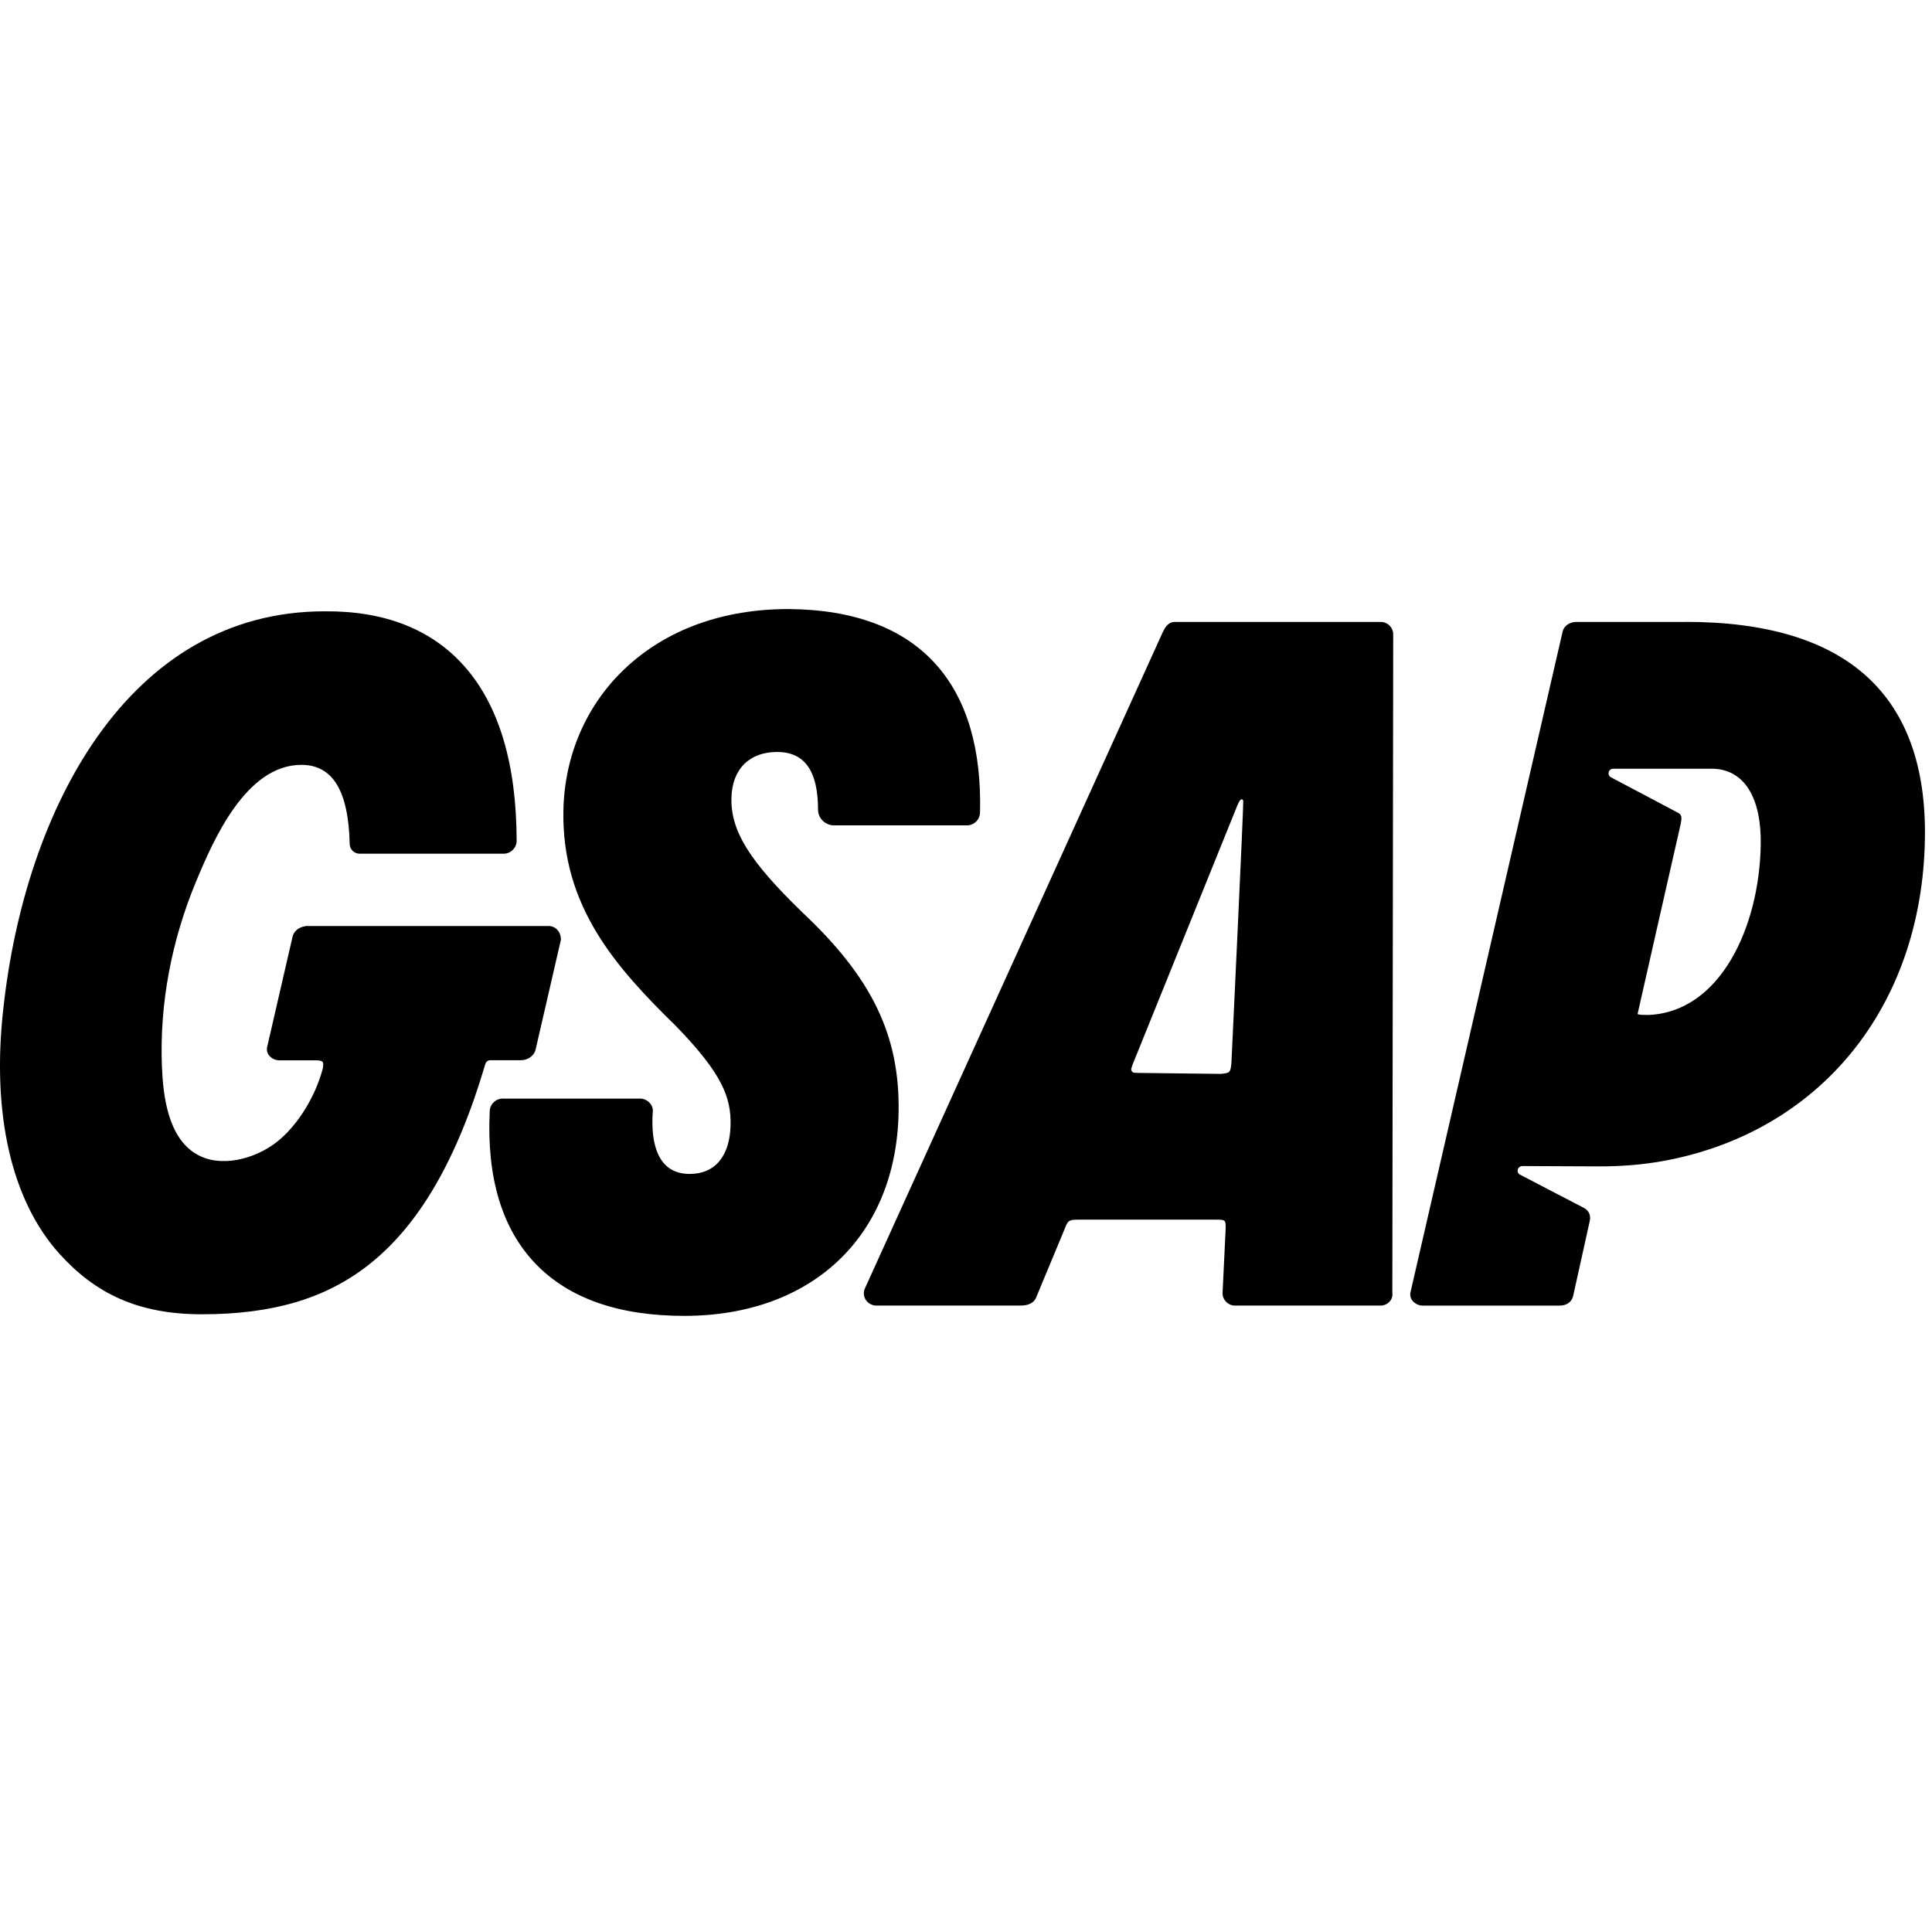
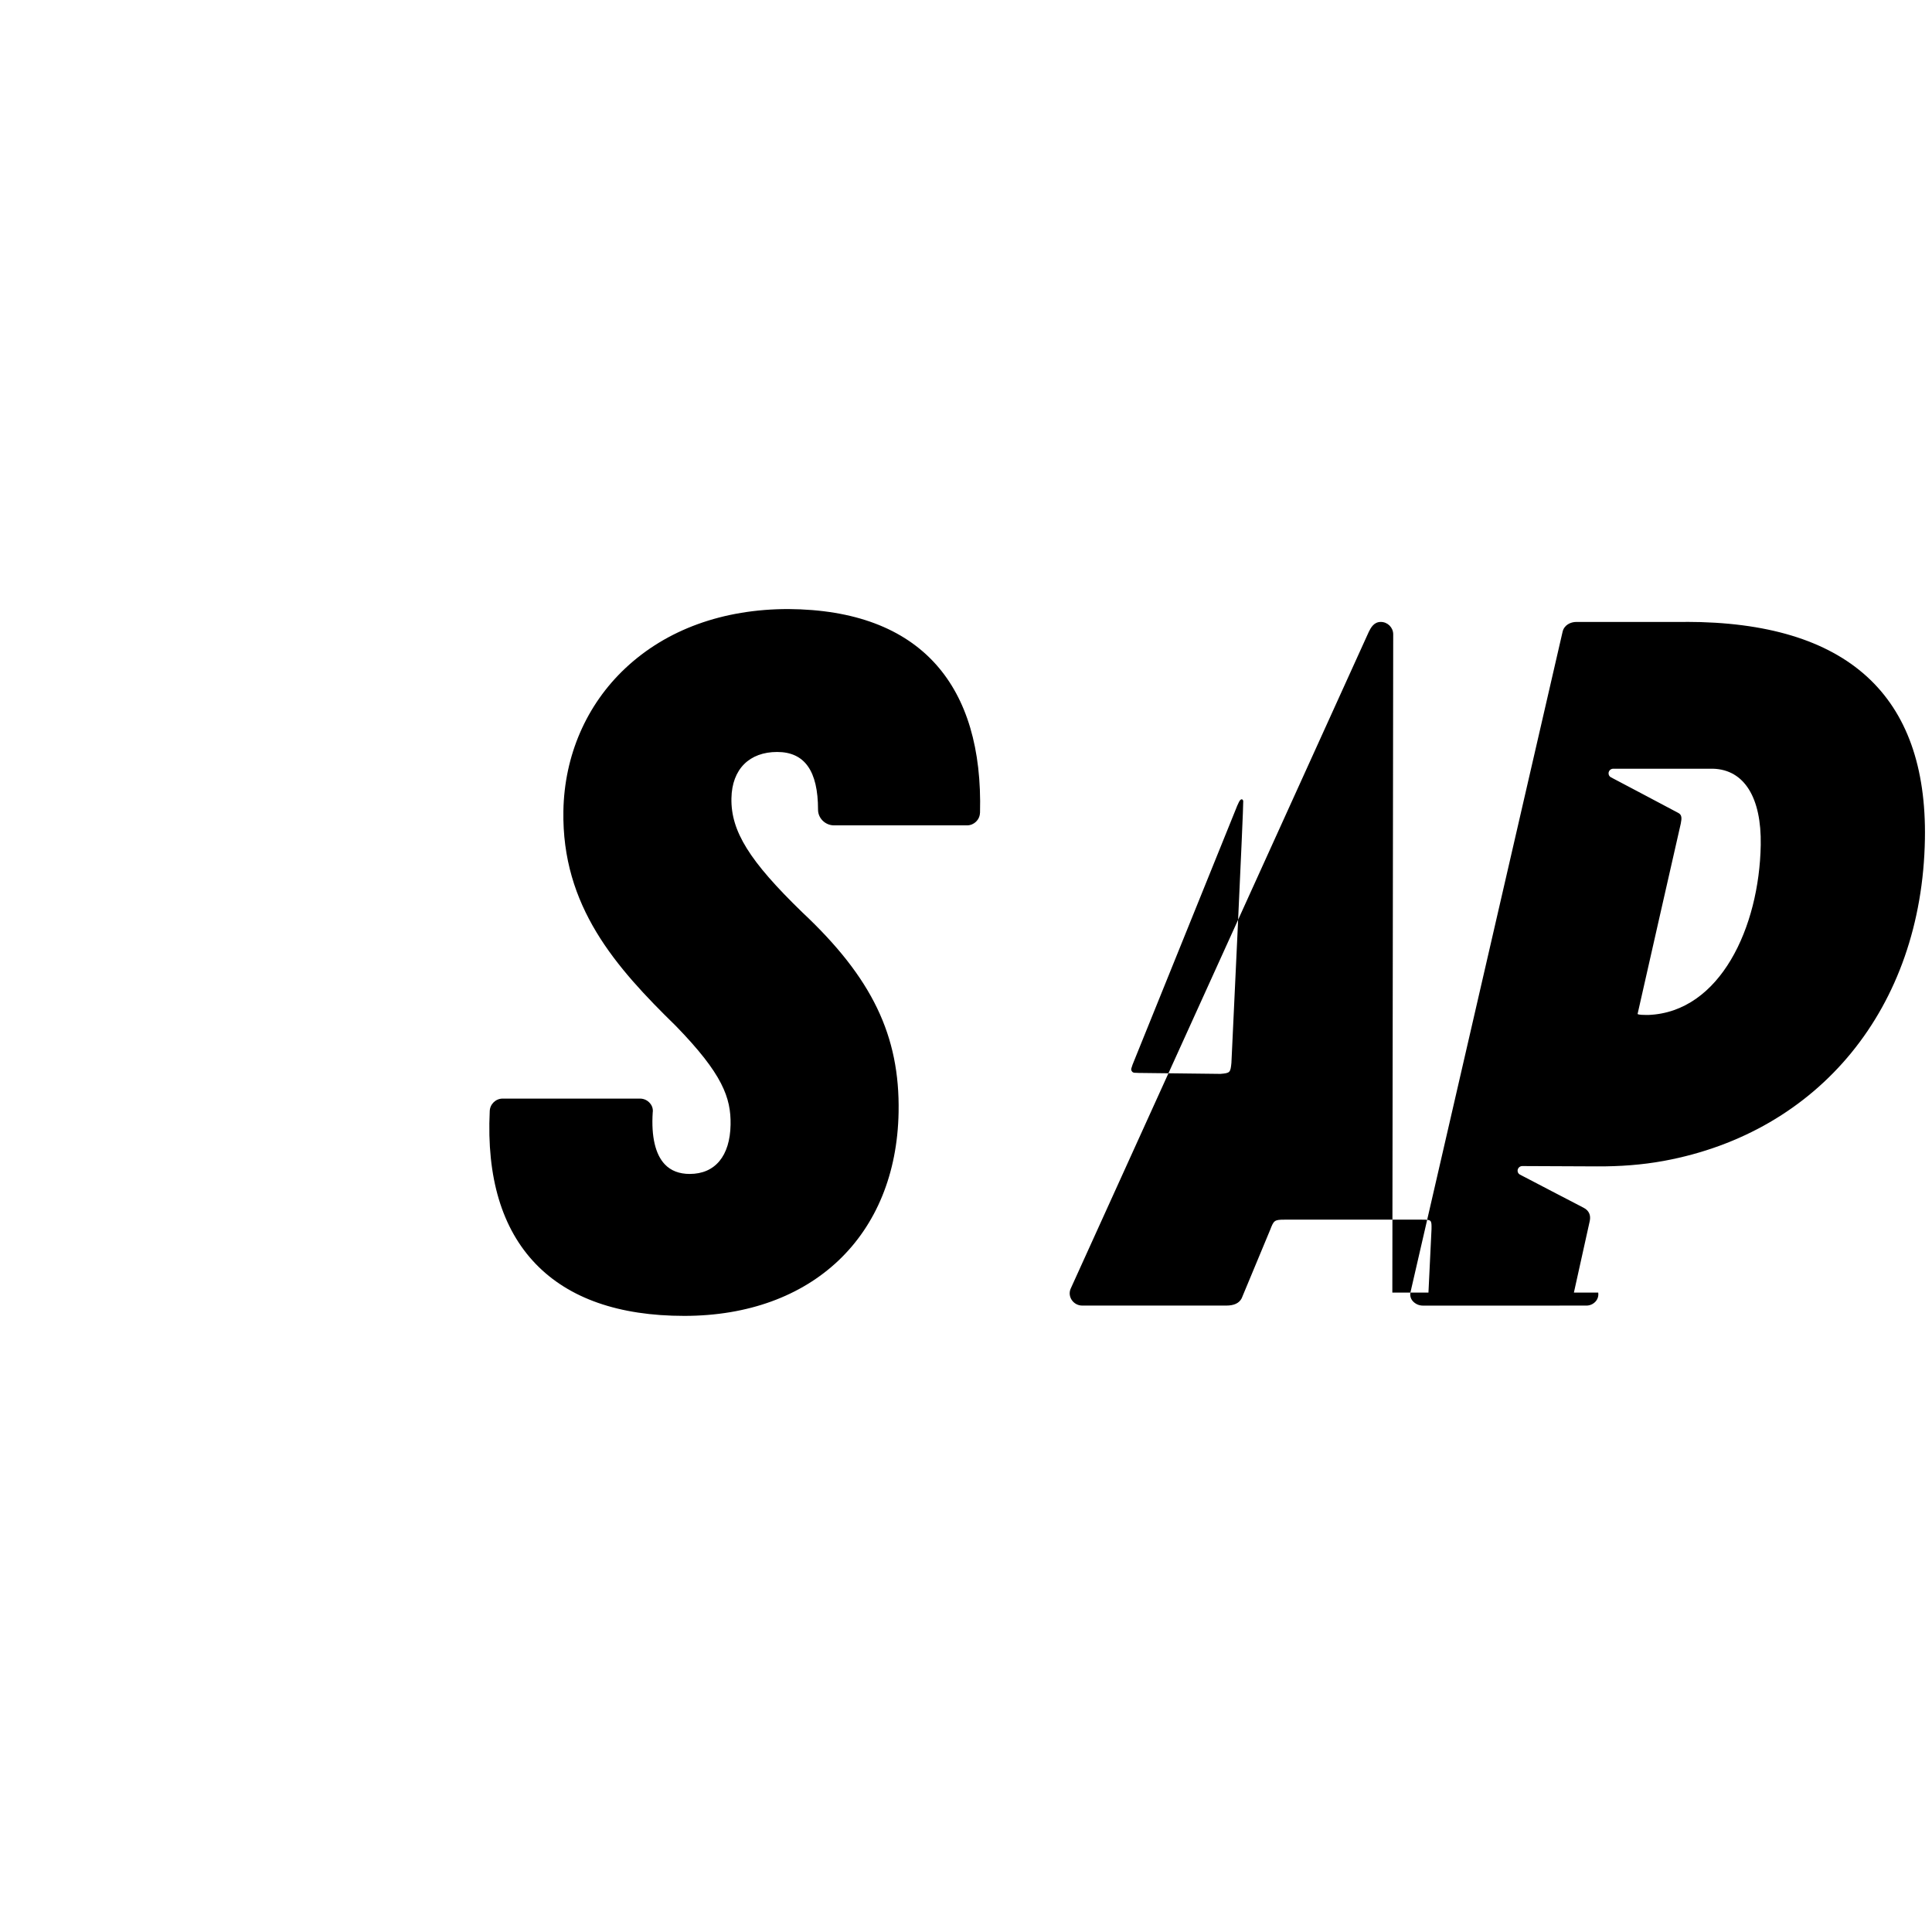
<svg xmlns="http://www.w3.org/2000/svg" clip-rule="evenodd" fill-rule="evenodd" stroke-linejoin="round" stroke-miterlimit="2" viewBox="0 0 82 82">
  <g fill-rule="nonzero" transform="translate(-.001 25.85)">
-     <path d="m23.81 14.013v.013l-1.075 4.665c-.058.264-.322.458-.626.458h-1.299c-.096 0-.18.063-.208.155-1.198 4.064-2.82 6.858-4.962 8.535-1.822 1.428-4.068 2.093-7.069 2.093-2.696 0-4.514-.867-6.056-2.578-2.037-2.264-2.879-5.966-2.369-10.428.919-8.377 5.264-16.83 13.63-16.83 2.545-.023 4.543.762 5.933 2.33 1.47 1.657 2.216 4.154 2.22 7.421-.008.296-.253.536-.549.536h-6.13c-.222-.007-.402-.188-.407-.41-.05-2.259-.72-3.36-2.052-3.36-2.35 0-3.736 3.19-4.471 4.959-1.027 2.47-1.55 5.152-1.447 7.824.049 1.244.249 2.994 1.43 3.718 1.047.643 2.541.217 3.446-.495.904-.711 1.632-1.942 1.938-3.065.043-.156.046-.277.005-.332-.043-.055-.162-.068-.253-.068h-1.574c-.169.001-.329-.073-.438-.202-.084-.1-.116-.234-.087-.362l1.076-4.674c.053-.24.27-.42.537-.453v-.011h10.33c.024 0 .049 0 .072.005.268.034.457.284.452.556z" />
-     <path d="m41.594 8.65c-.009.294-.254.531-.548.531h-5.646c-.37 0-.679-.3-.679-.665 0-1.648-.57-2.45-1.736-2.45s-1.918.717-1.94 1.968c-.025 1.395.764 2.662 3.01 4.84 2.957 2.774 4.142 5.232 4.085 8.48-.093 5.251-3.664 8.646-9.098 8.646-2.775 0-4.895-.743-6.305-2.207-1.431-1.486-2.087-3.668-1.95-6.485.01-.294.255-.531.549-.53h5.84c.165.003.32.08.422.209.089.107.128.247.106.384-.065 1.016.112 1.775.512 2.195.256.272.613.41 1.058.41 1.079 0 1.711-.763 1.735-2.09.02-1.148-.343-2.155-2.321-4.19-2.555-2.496-4.846-5.075-4.775-9.13.042-2.351.976-4.502 2.631-6.056 1.75-1.642 4.143-2.51 6.921-2.51 2.783.02 4.892.813 6.269 2.359 1.304 1.466 1.932 3.582 1.862 6.29h-.002zm17.502 20.362.037-27.932c0-.003 0-.005 0-.008 0-.288-.237-.525-.525-.525-.001 0-.003 0-.004 0h-8.738c-.294 0-.423.252-.507.42l-12.652 27.875v.005l-.005.006c-.14.343.126.71.497.71h6.108c.33 0 .548-.1.656-.308l1.213-2.915c.149-.388.177-.424.601-.424h5.836c.406 0 .415.008.408.405l-.131 2.71v.007c0 .288.237.525.525.525h.004 6.17c.155.002.302-.065.403-.182.087-.102.125-.237.104-.369zm-10.81-9.326c-.046.001-.092-.001-.138-.005-.076-.006-.135-.07-.135-.146 0-.012.002-.025.005-.037.012-.041.029-.095.053-.163l4.377-10.827c.038-.107.086-.212.136-.314.071-.145.157-.155.184-.047.023.09-.502 11.118-.502 11.118-.041.413-.06.43-.467.464l-3.509-.041h-.008l.003-.002zm23.259-19.139h-4.639c-.245 0-.52.13-.585.422l-6.455 28.029c-.029.128.004.263.088.364.109.128.269.202.437.202h5.798c.311 0 .525-.153.583-.418 0 0 .703-3.168.704-3.178.05-.247-.036-.439-.258-.555-.104-.054-.208-.108-.312-.163l-1.005-.522-1-.522-.387-.201c-.064-.032-.104-.099-.102-.17.003-.107.091-.193.198-.194l3.178.014c.95.005 1.901-.062 2.836-.234 6.58-1.215 10.95-6.485 11.076-13.656.107-6.12-3.309-9.221-10.15-9.221zm-1.579 16.68h-.124c-.278 0-.328-.03-.337-.04-.004-.007 1.833-8.073 1.834-8.084.047-.233.045-.367-.099-.446-.184-.102-2.866-1.516-2.866-1.516-.064-.033-.103-.1-.101-.172.003-.106.091-.192.197-.192h4.241c1.32.04 2.056 1.221 2.021 3.237-.061 3.492-1.721 7.09-4.766 7.214z" />
+     <path d="m41.594 8.65c-.009.294-.254.531-.548.531h-5.646c-.37 0-.679-.3-.679-.665 0-1.648-.57-2.45-1.736-2.45s-1.918.717-1.94 1.968c-.025 1.395.764 2.662 3.01 4.84 2.957 2.774 4.142 5.232 4.085 8.48-.093 5.251-3.664 8.646-9.098 8.646-2.775 0-4.895-.743-6.305-2.207-1.431-1.486-2.087-3.668-1.95-6.485.01-.294.255-.531.549-.53h5.84c.165.003.32.08.422.209.089.107.128.247.106.384-.065 1.016.112 1.775.512 2.195.256.272.613.41 1.058.41 1.079 0 1.711-.763 1.735-2.09.02-1.148-.343-2.155-2.321-4.19-2.555-2.496-4.846-5.075-4.775-9.13.042-2.351.976-4.502 2.631-6.056 1.75-1.642 4.143-2.51 6.921-2.51 2.783.02 4.892.813 6.269 2.359 1.304 1.466 1.932 3.582 1.862 6.29h-.002zm17.502 20.362.037-27.932c0-.003 0-.005 0-.008 0-.288-.237-.525-.525-.525-.001 0-.003 0-.004 0c-.294 0-.423.252-.507.42l-12.652 27.875v.005l-.005.006c-.14.343.126.71.497.71h6.108c.33 0 .548-.1.656-.308l1.213-2.915c.149-.388.177-.424.601-.424h5.836c.406 0 .415.008.408.405l-.131 2.71v.007c0 .288.237.525.525.525h.004 6.17c.155.002.302-.065.403-.182.087-.102.125-.237.104-.369zm-10.81-9.326c-.046.001-.092-.001-.138-.005-.076-.006-.135-.07-.135-.146 0-.012.002-.025.005-.037.012-.041.029-.095.053-.163l4.377-10.827c.038-.107.086-.212.136-.314.071-.145.157-.155.184-.047.023.09-.502 11.118-.502 11.118-.041.413-.06.43-.467.464l-3.509-.041h-.008l.003-.002zm23.259-19.139h-4.639c-.245 0-.52.13-.585.422l-6.455 28.029c-.029.128.004.263.088.364.109.128.269.202.437.202h5.798c.311 0 .525-.153.583-.418 0 0 .703-3.168.704-3.178.05-.247-.036-.439-.258-.555-.104-.054-.208-.108-.312-.163l-1.005-.522-1-.522-.387-.201c-.064-.032-.104-.099-.102-.17.003-.107.091-.193.198-.194l3.178.014c.95.005 1.901-.062 2.836-.234 6.58-1.215 10.95-6.485 11.076-13.656.107-6.12-3.309-9.221-10.15-9.221zm-1.579 16.68h-.124c-.278 0-.328-.03-.337-.04-.004-.007 1.833-8.073 1.834-8.084.047-.233.045-.367-.099-.446-.184-.102-2.866-1.516-2.866-1.516-.064-.033-.103-.1-.101-.172.003-.106.091-.192.197-.192h4.241c1.32.04 2.056 1.221 2.021 3.237-.061 3.492-1.721 7.09-4.766 7.214z" />
  </g>
</svg>